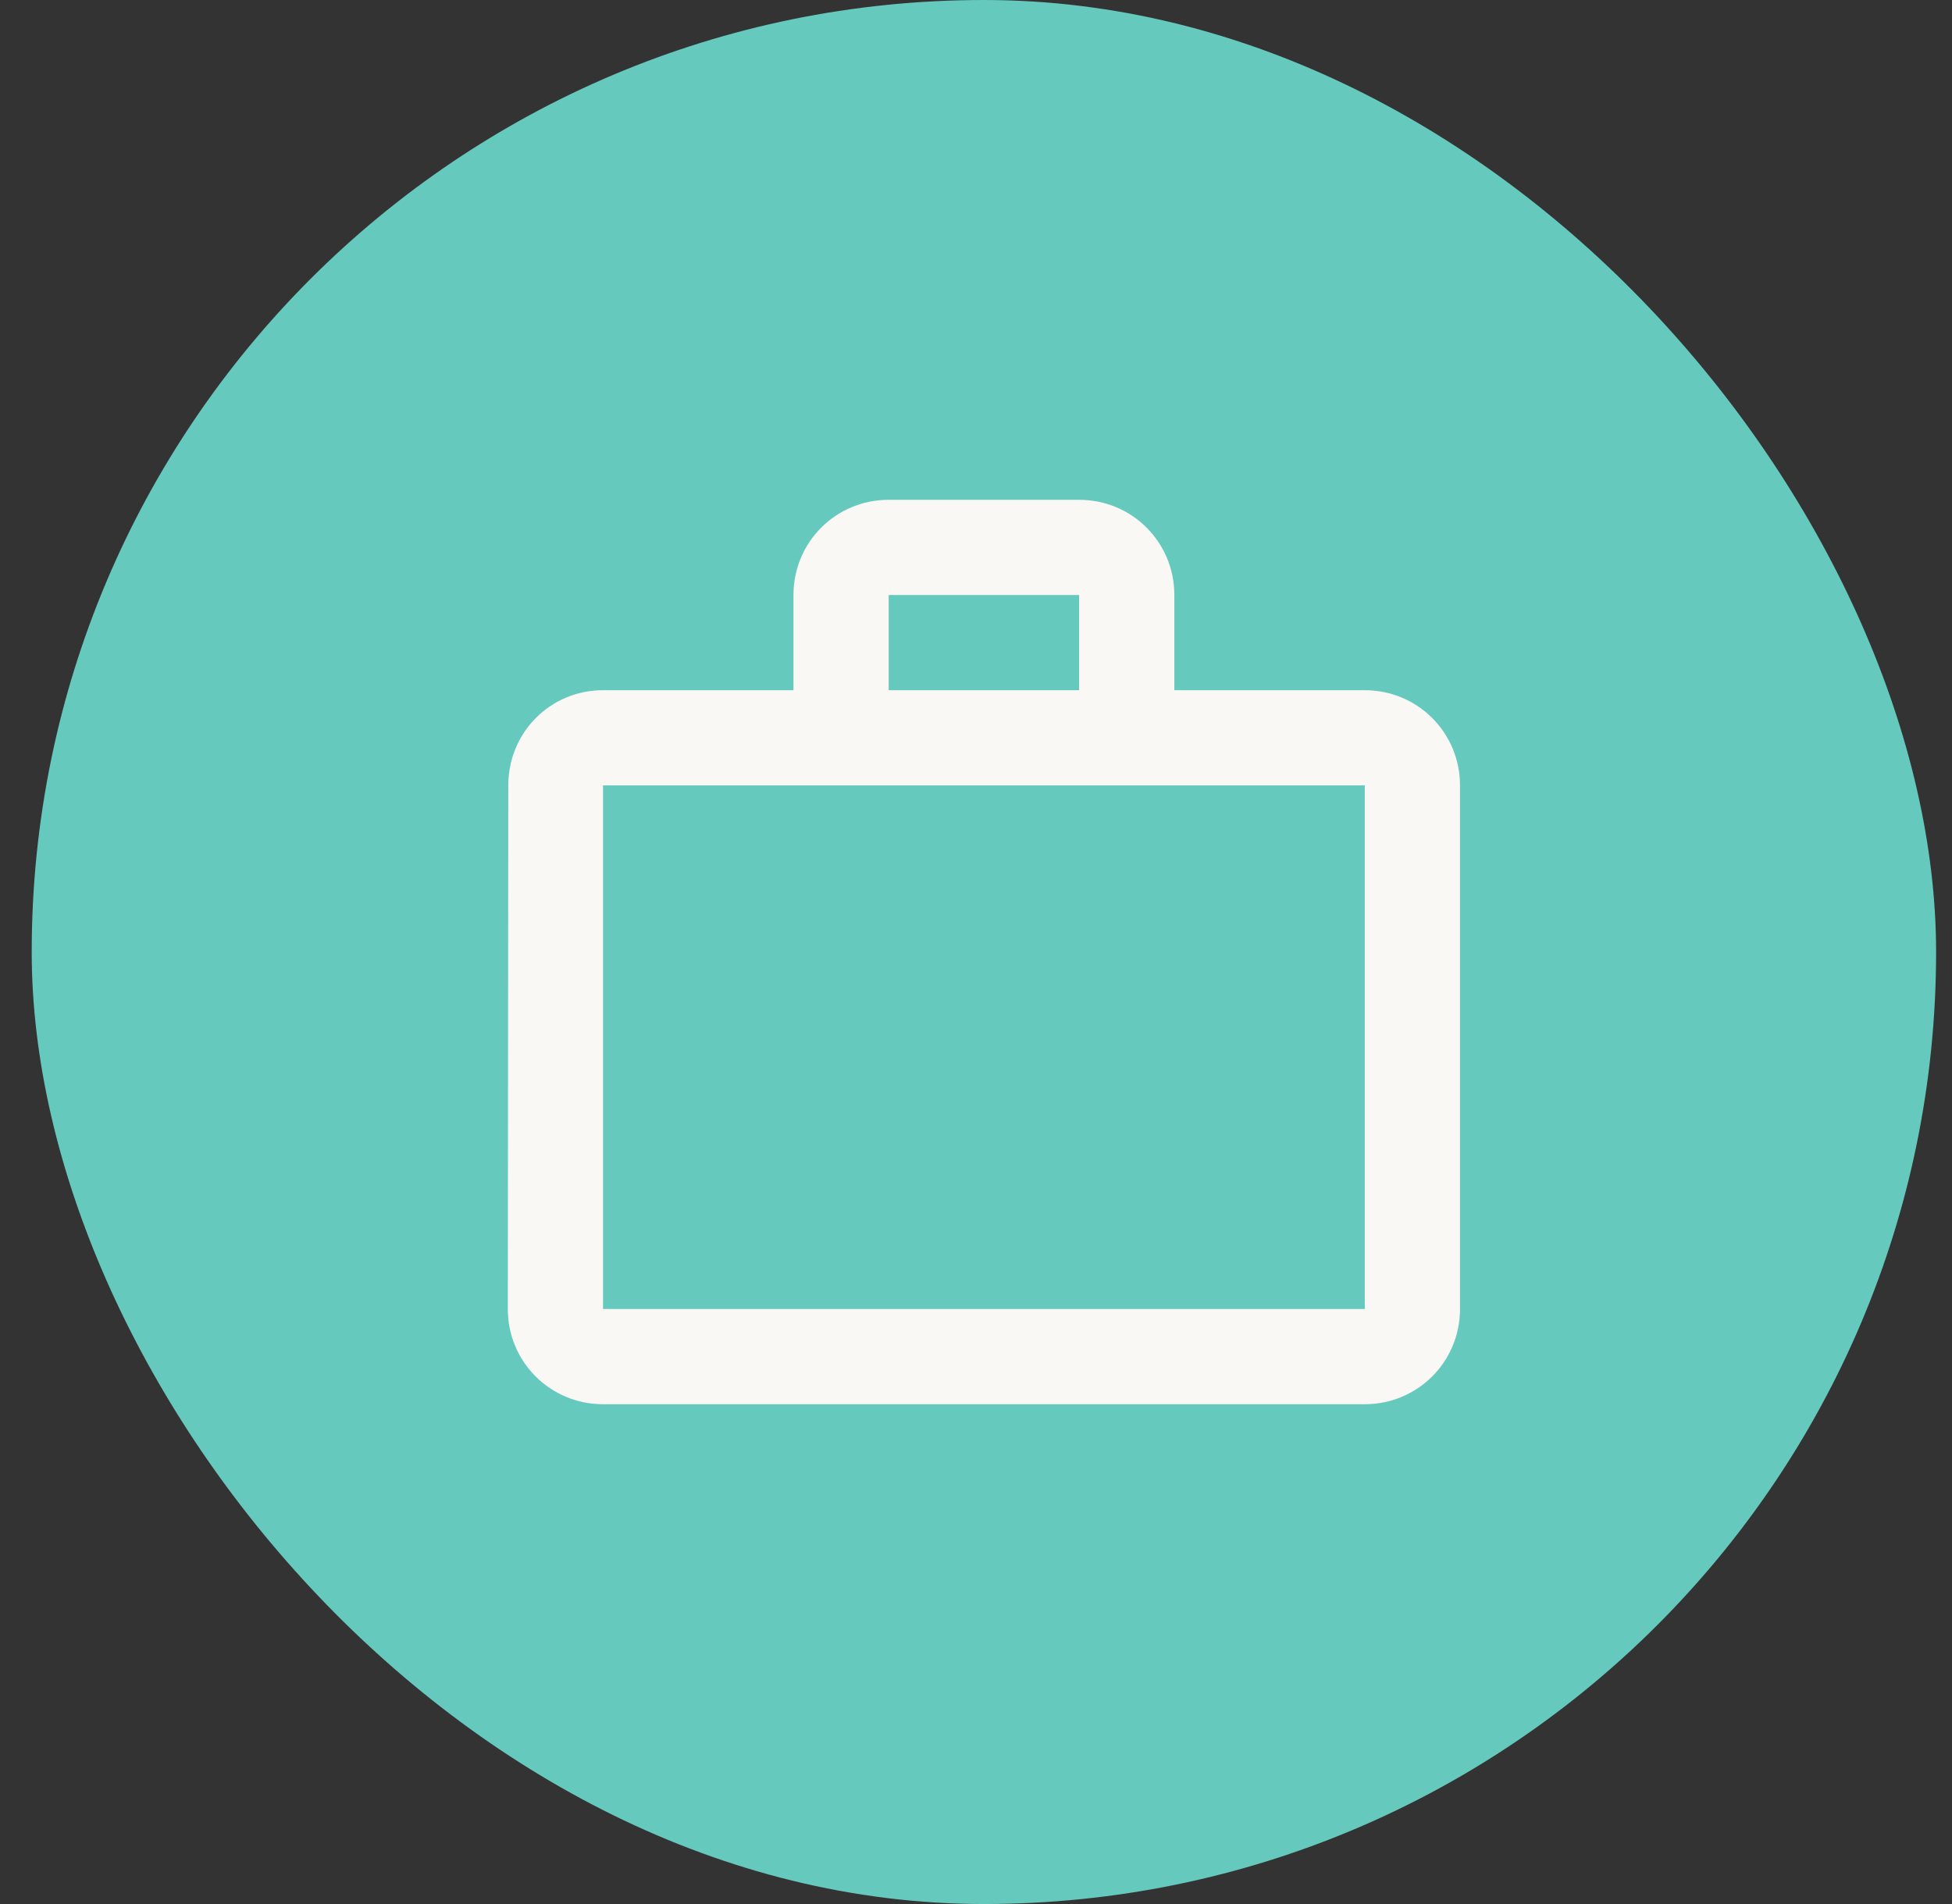
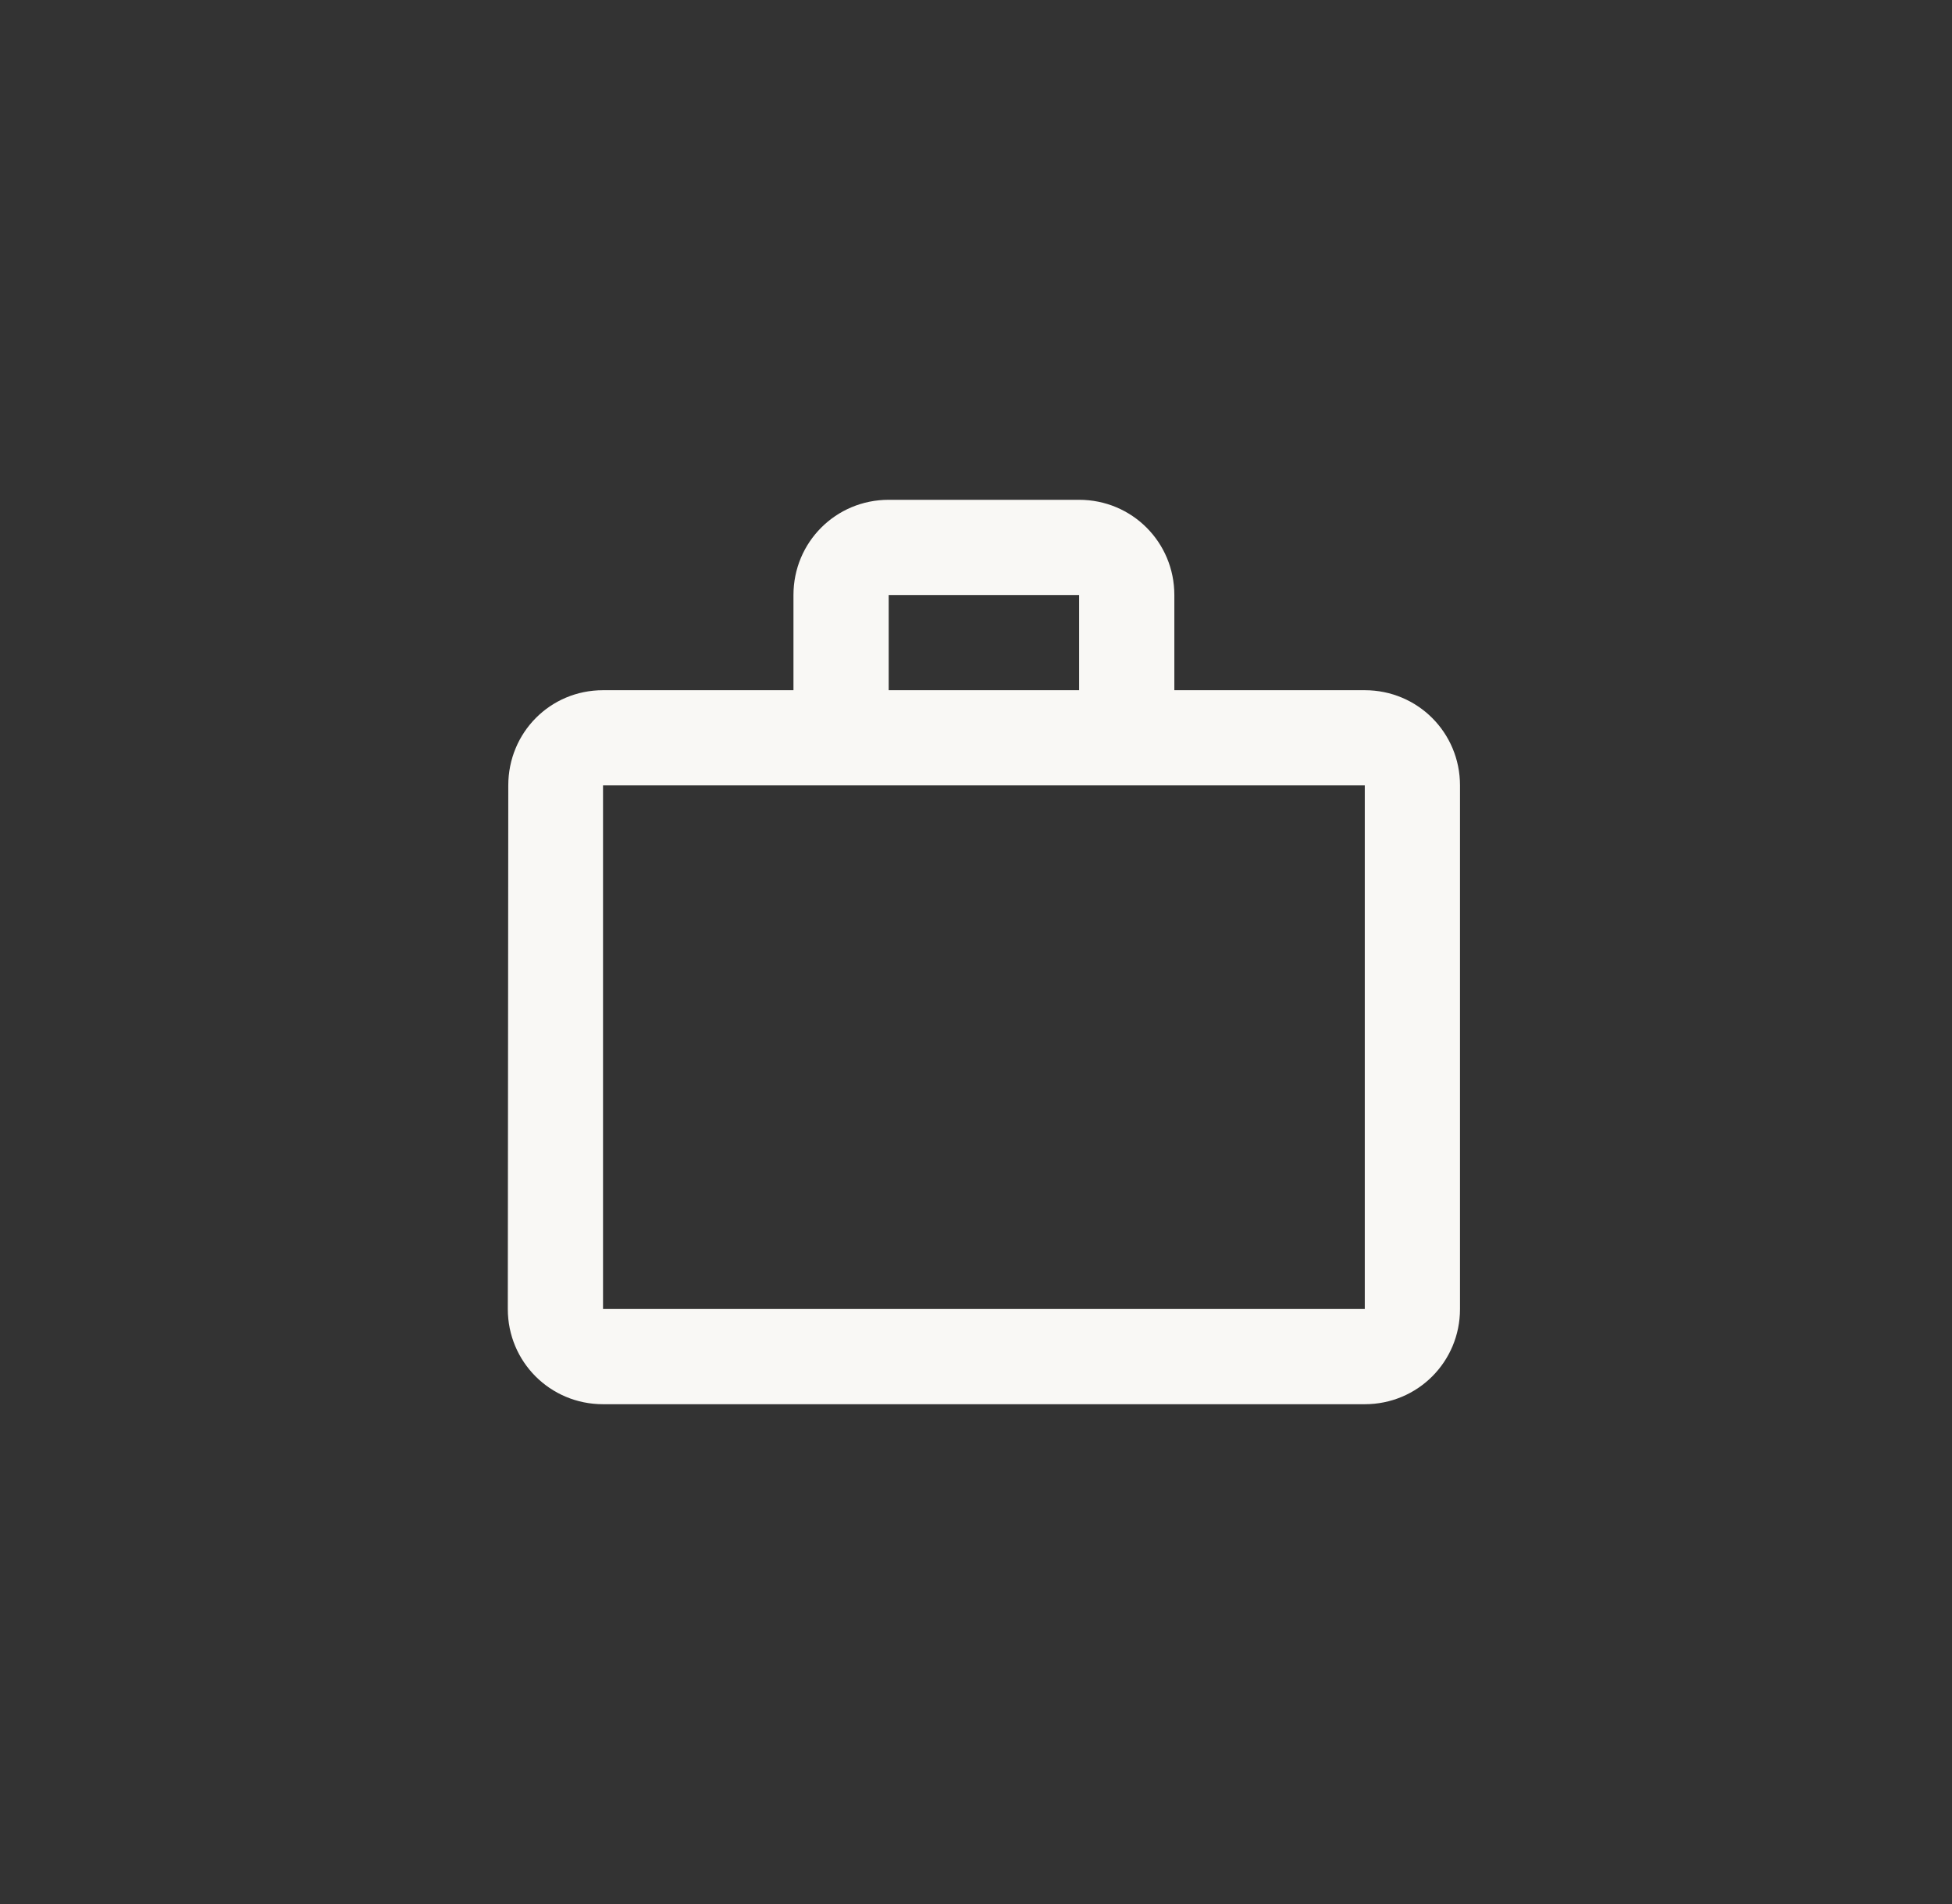
<svg xmlns="http://www.w3.org/2000/svg" width="41" height="40" viewBox="0 0 41 40" fill="none">
  <rect x="0" y="0" width="41" height="40" fill="#333333" stroke="none" />
-   <rect x="0.666" width="40" height="40" rx="20" fill="#65C9BD" />
  <path d="M22.666 14.5V12.5H18.666V14.5H22.666ZM12.666 16.5V27.5H28.666V16.5H12.666ZM28.666 14.5C29.776 14.5 30.666 15.39 30.666 16.5V27.5C30.666 28.61 29.776 29.5 28.666 29.5H12.666C11.556 29.5 10.666 28.61 10.666 27.5L10.676 16.5C10.676 15.39 11.556 14.5 12.666 14.5H16.666V12.5C16.666 11.39 17.556 10.5 18.666 10.5H22.666C23.776 10.5 24.666 11.39 24.666 12.5V14.5H28.666Z" fill="#F9F8F5" />
</svg>